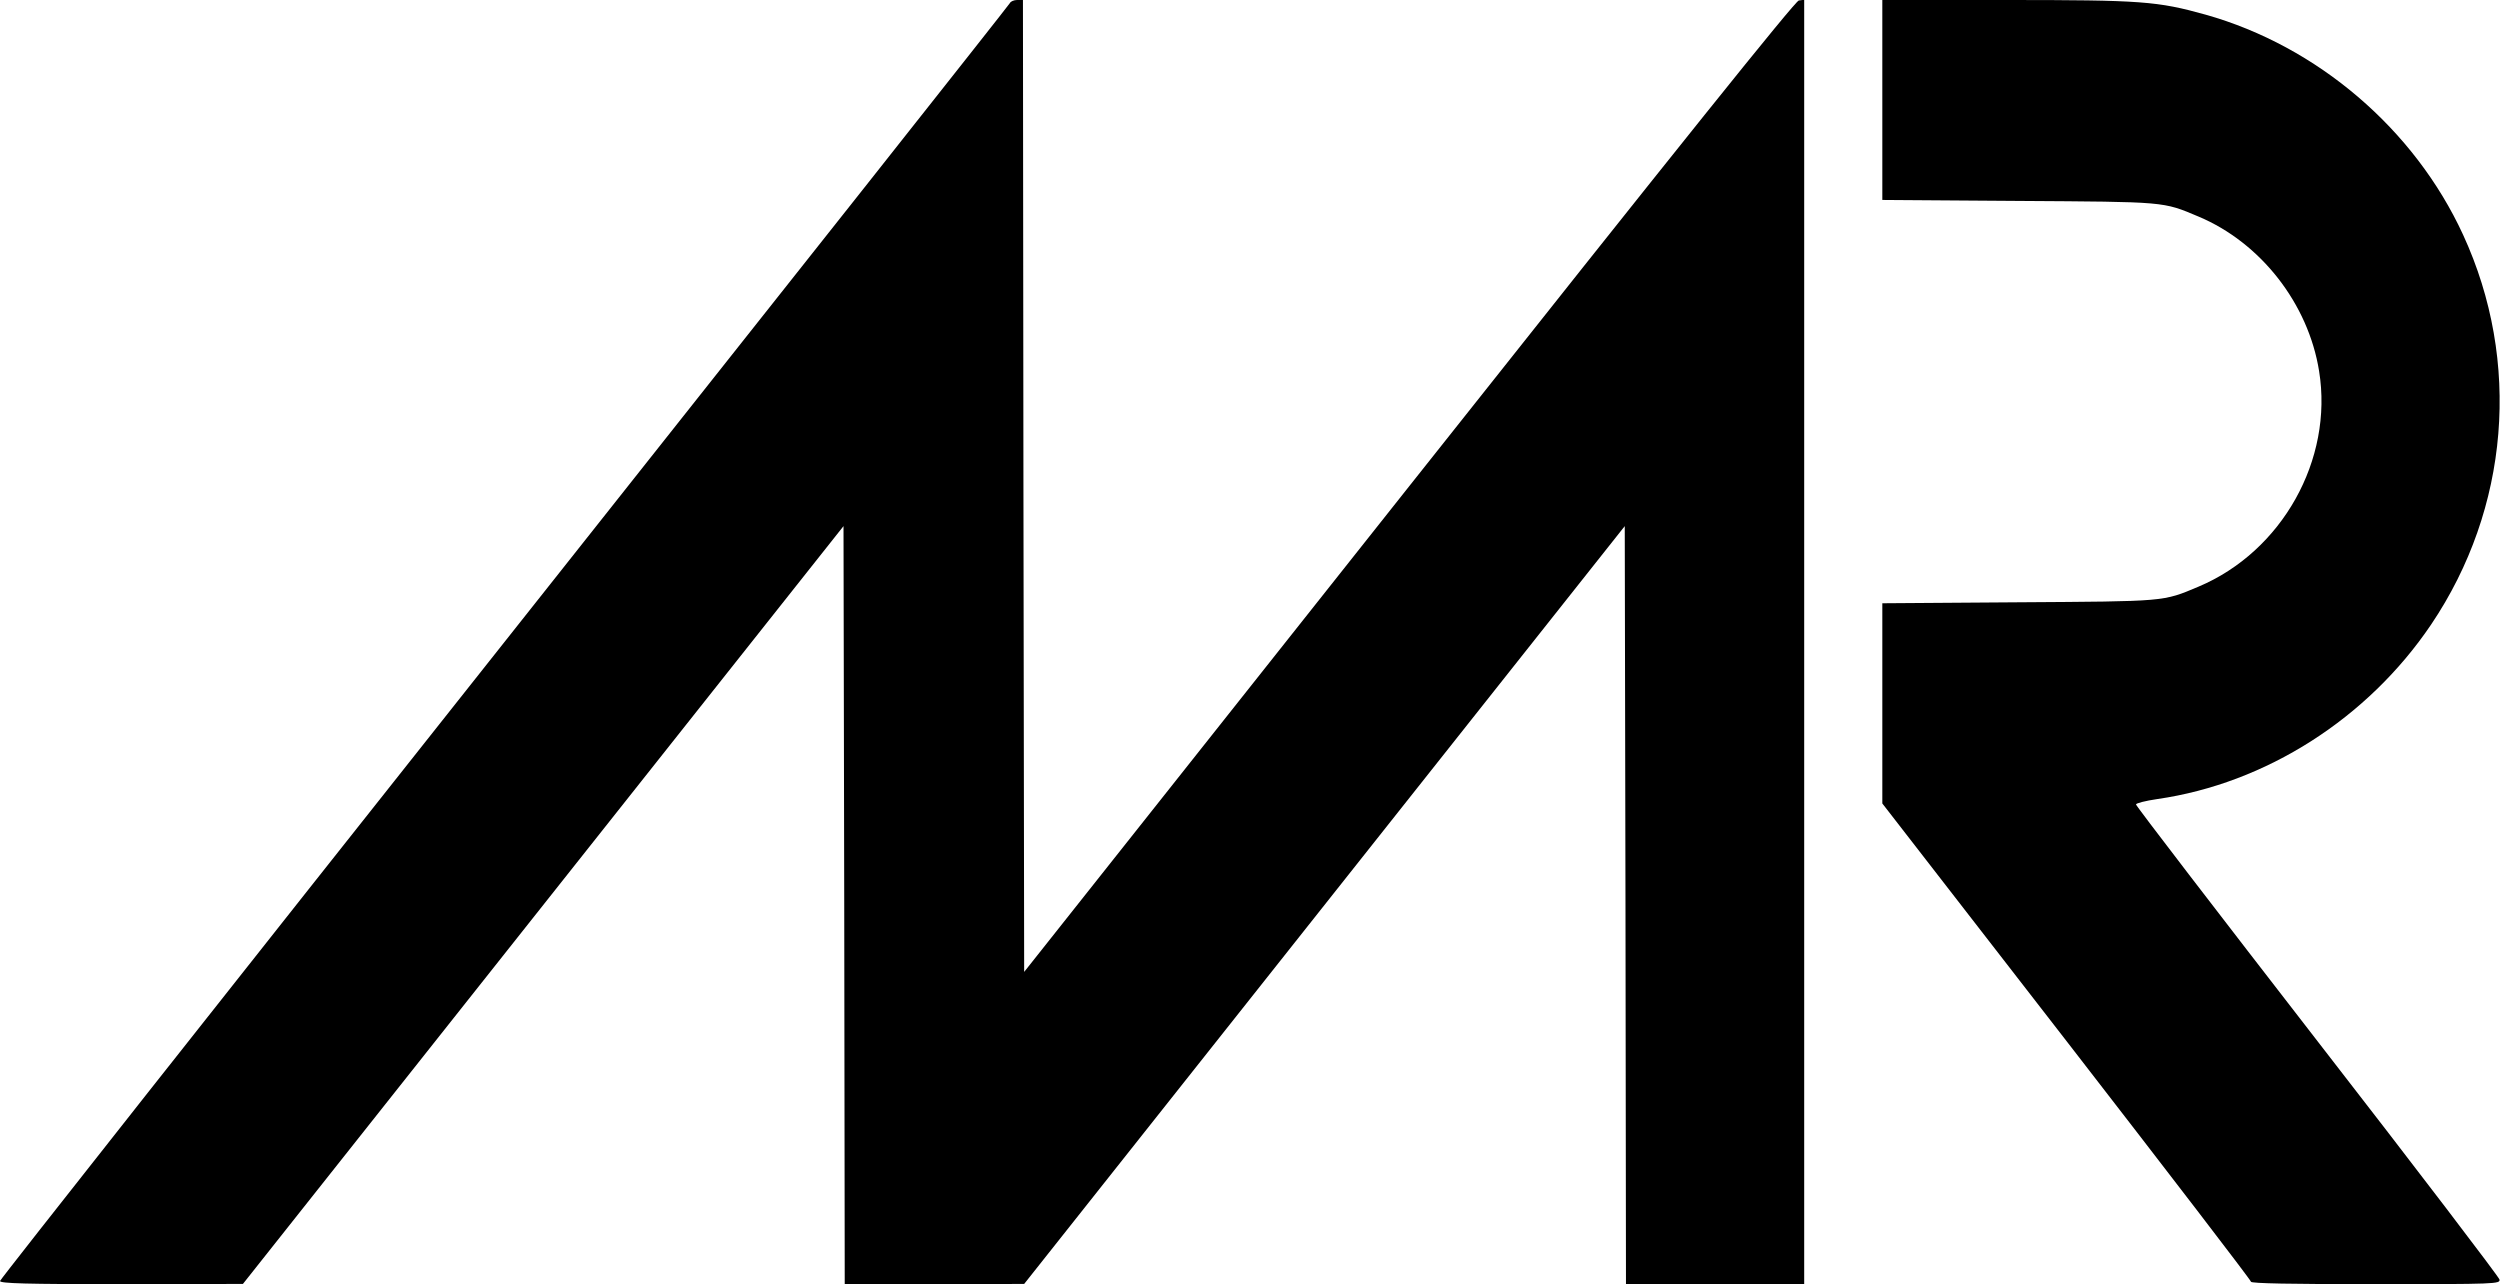
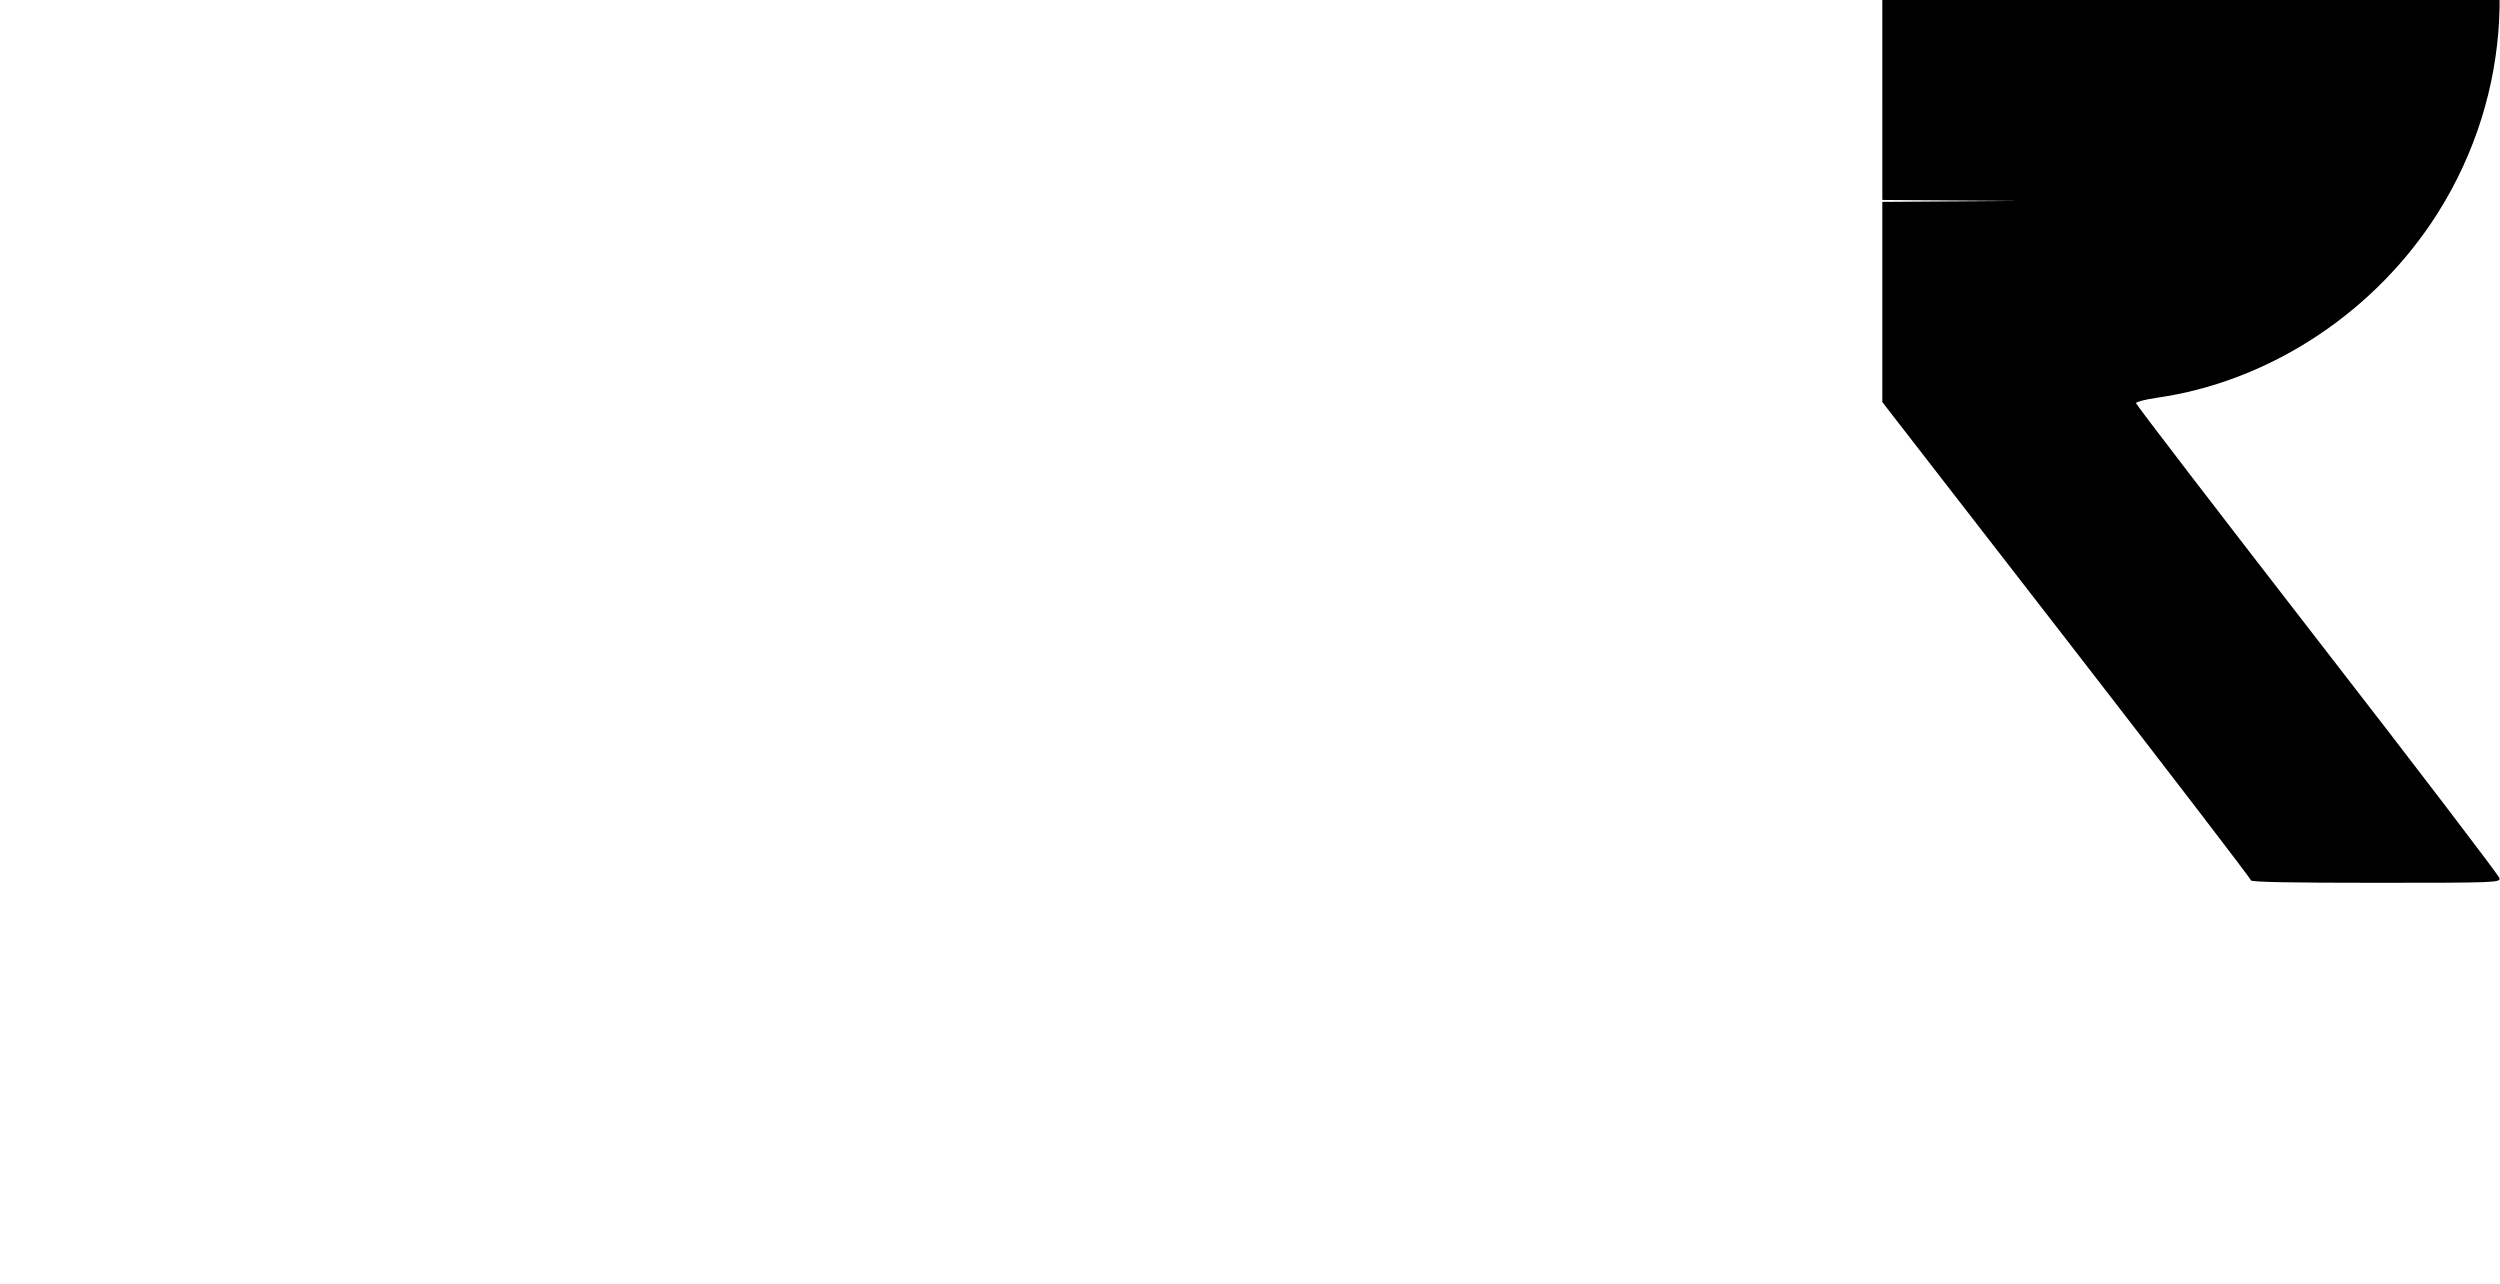
<svg xmlns="http://www.w3.org/2000/svg" version="1.0" width="1024pt" height="526pt" viewBox="0 0 1024 526" preserveAspectRatio="xMidYMid meet">
  <g transform="translate(0,526) scale(0.1,-0.1)" fill="#000000" stroke="none">
-     <path d="M4137 5248 c-3 -7 -935 -1185 -2071 -2618 -1136 -1433 -2066 -2611 -2066 -2617 0 -10 106 -13 498 -13 l497 1 1230 1552 1230 1552 3 -1552 2 -1553 368 0 367 1 1230 1552 1230 1552 3 -1552 2 -1553 365 0 365 0 0 2631 0 2630 -22 -3 c-15 -2 -489 -593 -1597 -1991 l-1576 -1988 -3 1991 -2 1990 -24 0 c-13 0 -26 -6 -29 -12z" />
-     <path d="M7710 4851 l0 -410 558 -4 c606 -4 590 -2 737 -64 255 -107 450 -357 494 -633 59 -363 -152 -739 -494 -883 -147 -62 -131 -60 -737 -64 l-558 -4 0 -410 0 -410 755 -974 c415 -536 755 -979 755 -985 0 -7 164 -10 511 -10 495 0 510 1 507 19 -2 10 -337 450 -746 977 -409 528 -743 963 -743 969 0 5 39 15 87 22 445 64 862 330 1122 715 320 475 370 1077 131 1596 -199 433 -597 773 -1055 902 -197 55 -262 60 -818 60 l-506 0 0 -409z" />
+     <path d="M7710 4851 l0 -410 558 -4 l-558 -4 0 -410 0 -410 755 -974 c415 -536 755 -979 755 -985 0 -7 164 -10 511 -10 495 0 510 1 507 19 -2 10 -337 450 -746 977 -409 528 -743 963 -743 969 0 5 39 15 87 22 445 64 862 330 1122 715 320 475 370 1077 131 1596 -199 433 -597 773 -1055 902 -197 55 -262 60 -818 60 l-506 0 0 -409z" />
  </g>
</svg>